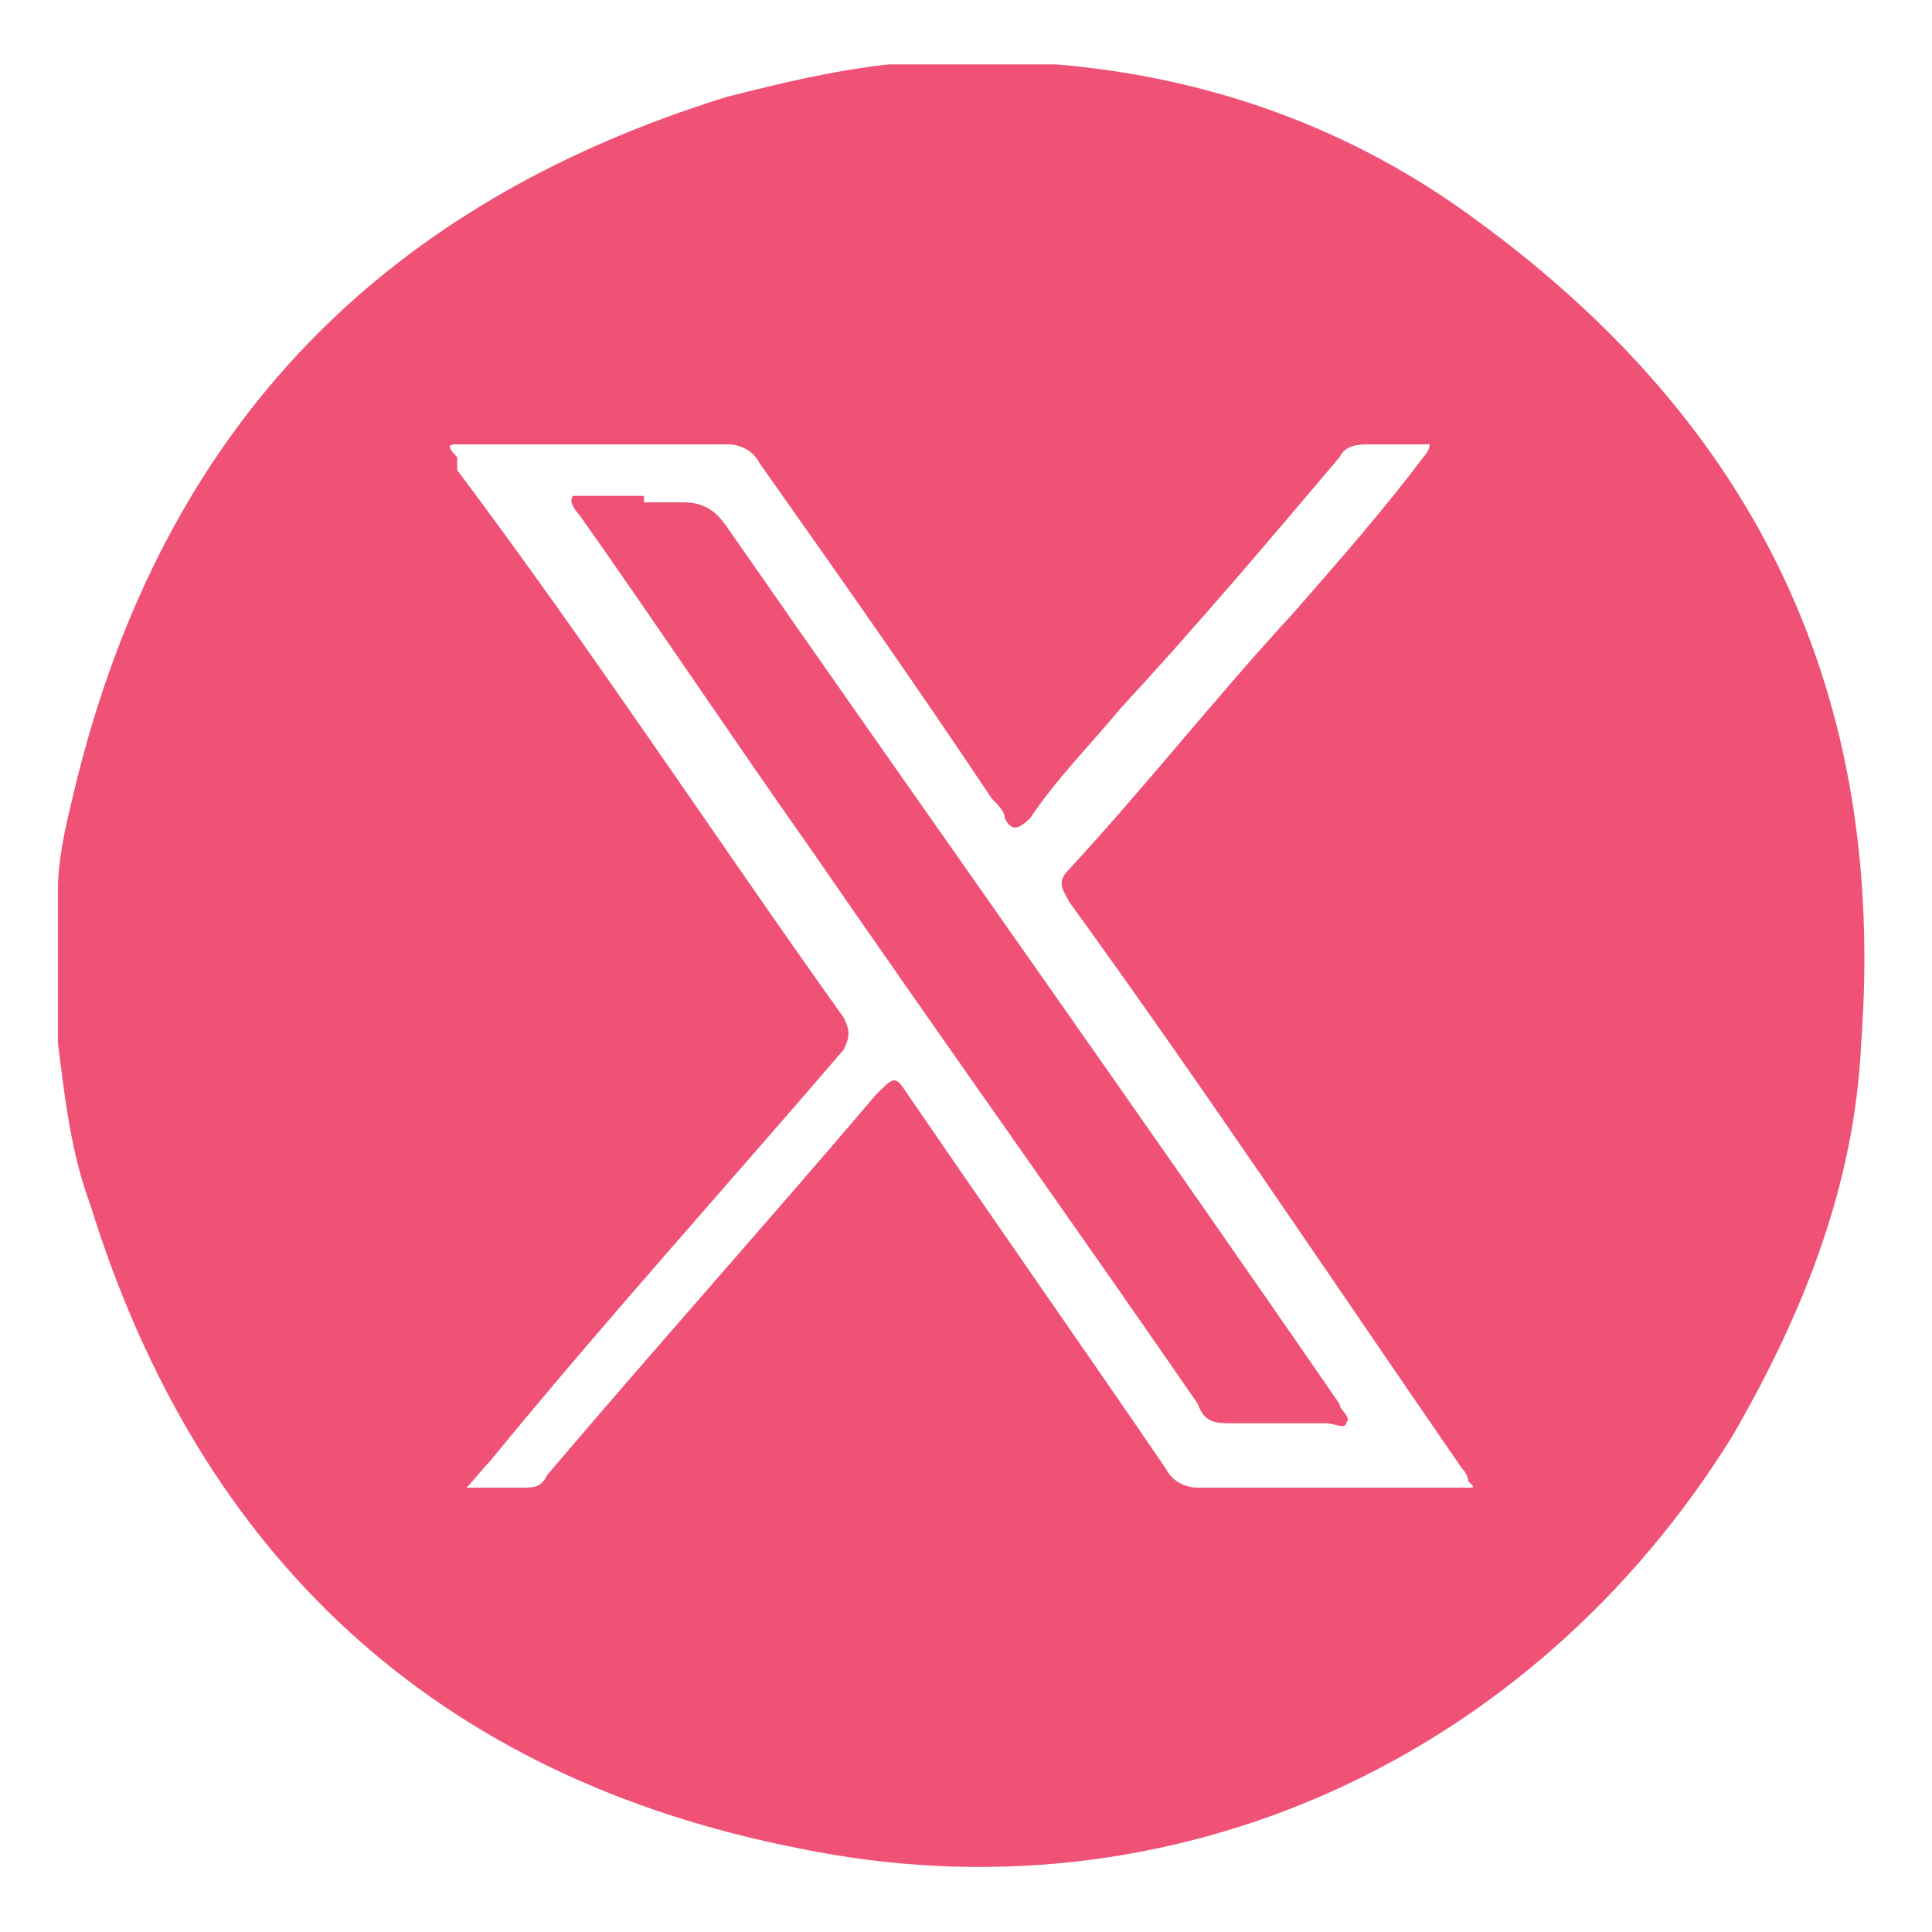
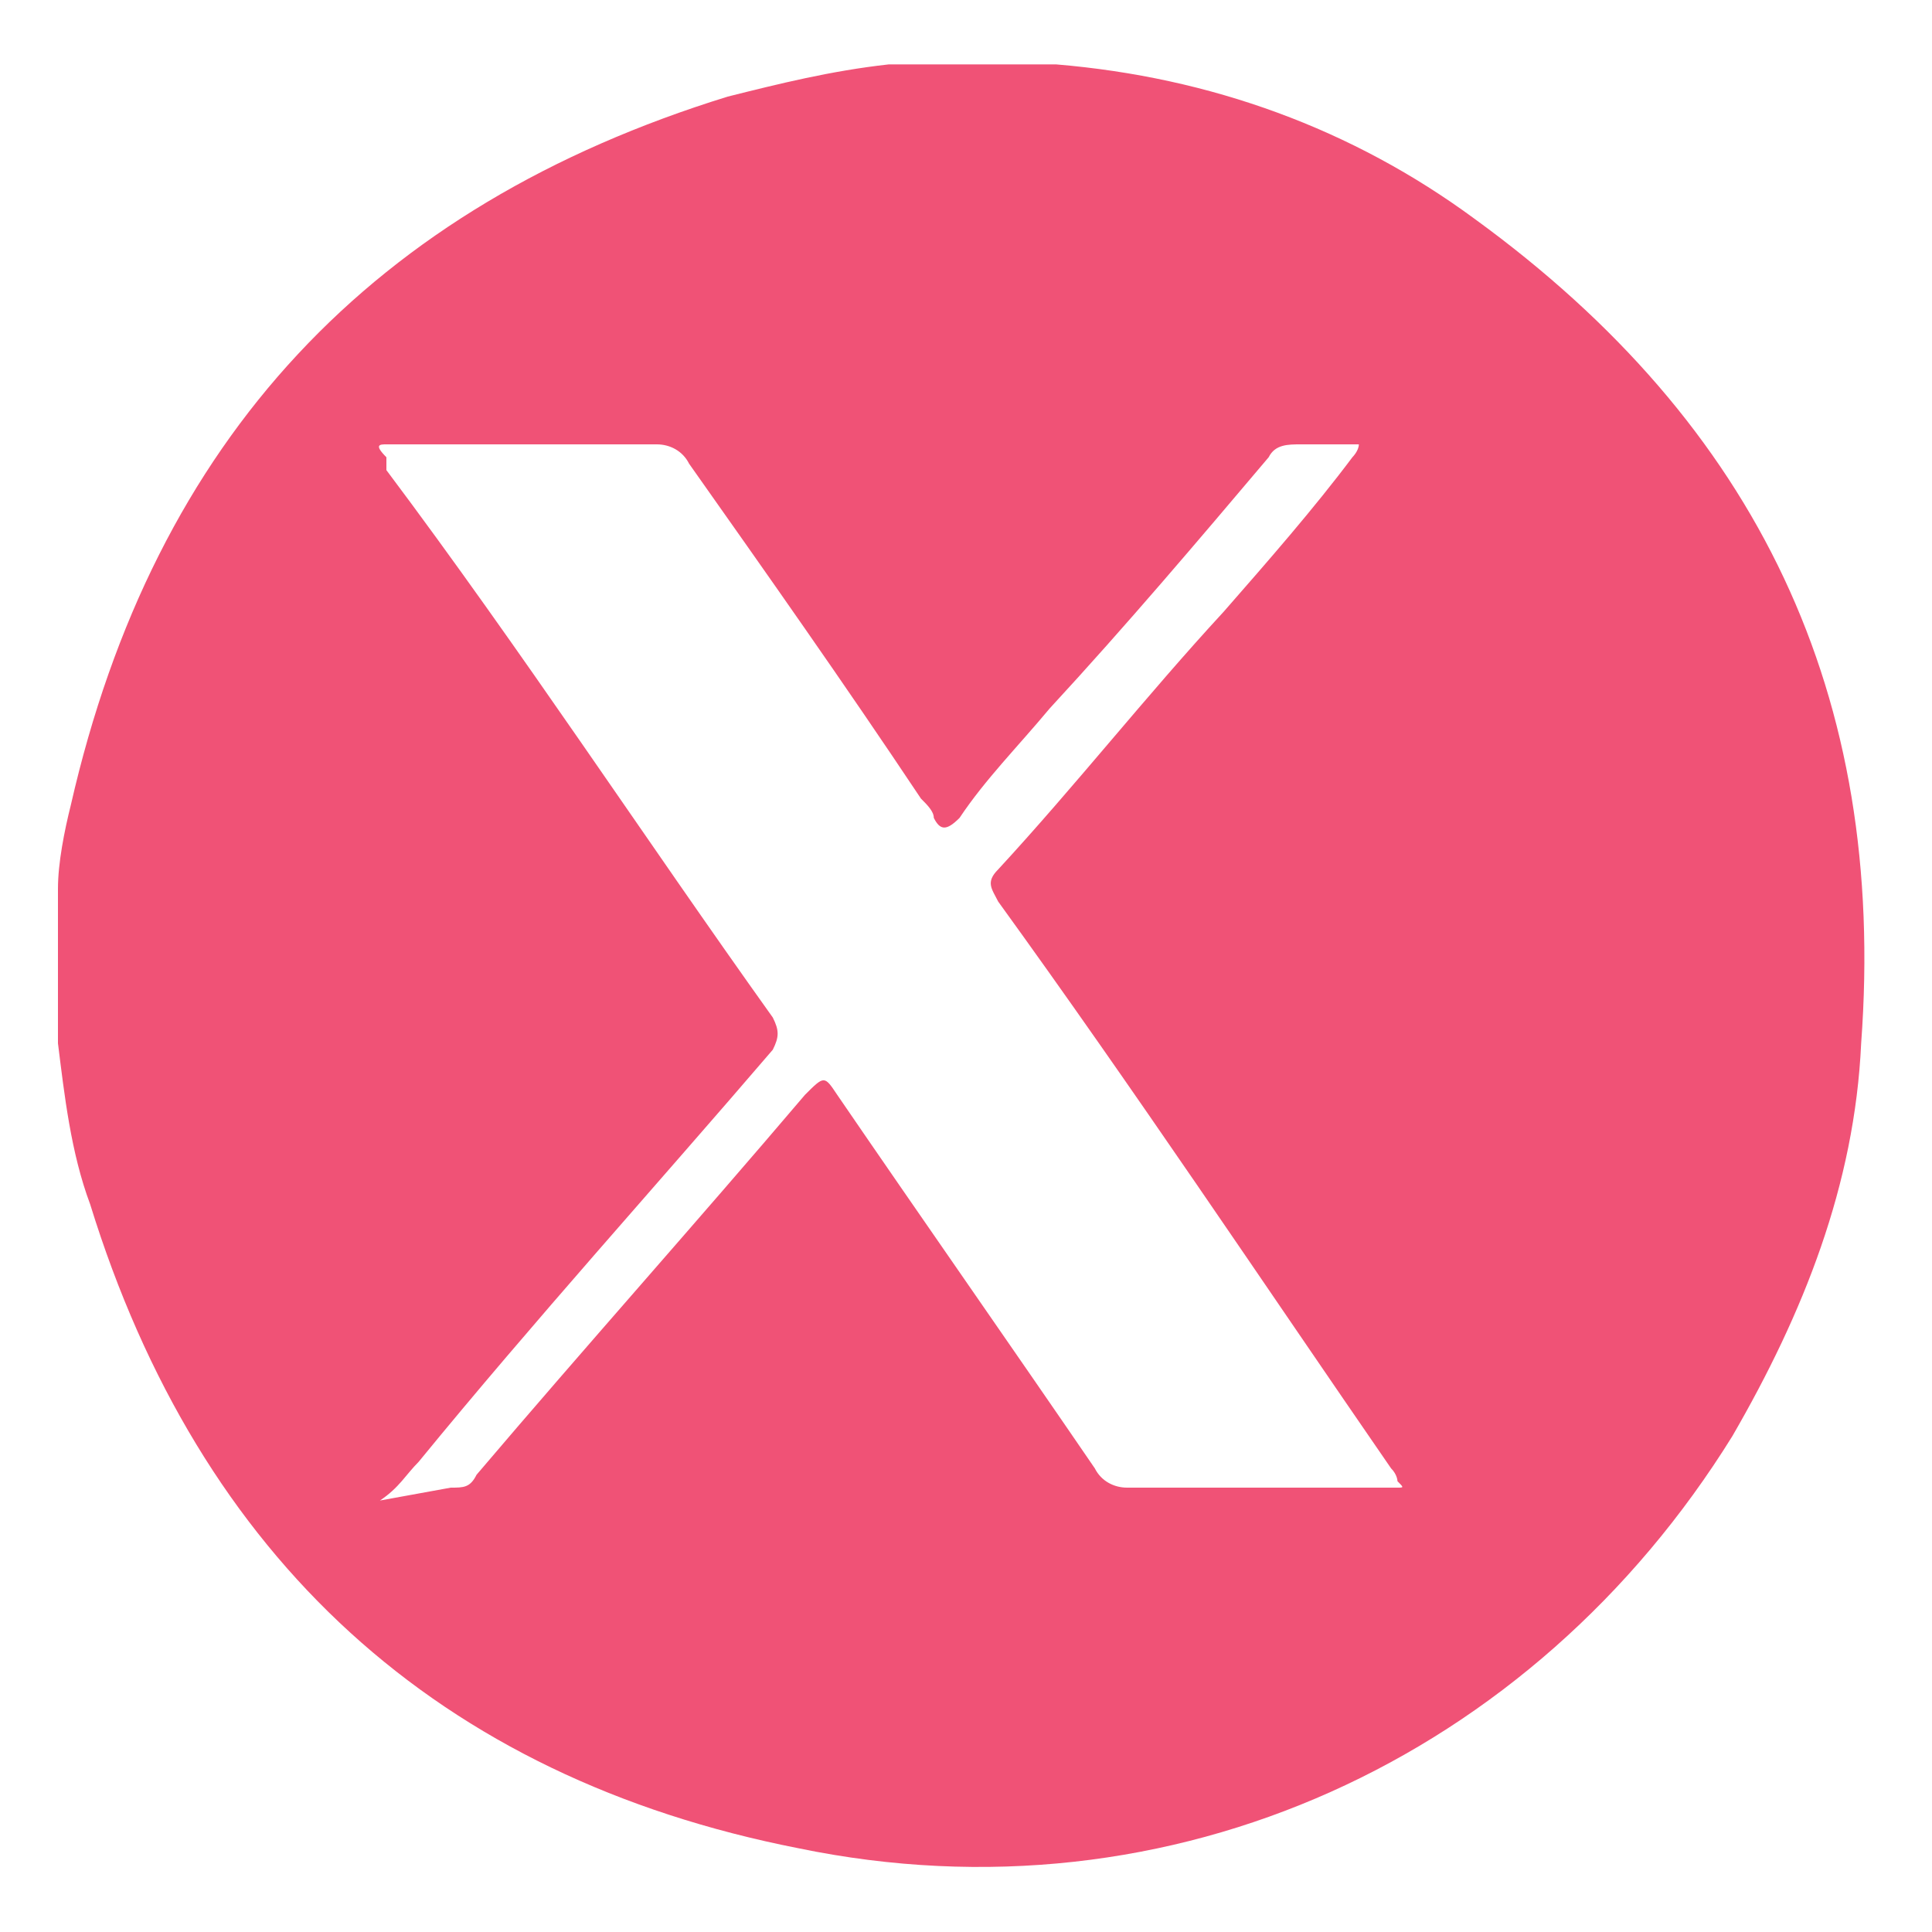
<svg xmlns="http://www.w3.org/2000/svg" version="1.1" viewBox="0 0 30 30">
  <defs>
    <style>
      .cls-1 {
        fill: #f05276;
      }
    </style>
  </defs>
  <g>
    <g id="Layer_1">
      <g id="Layer_1-2" data-name="Layer_1">
        <g>
-           <path class="cls-1" d="M13.8,1h2.4c0,0,.1,0,.2,0,2.4.2,4.6,1,6.5,2.4,4.4,3.2,6.4,7.4,6,12.8-.1,2.2-.9,4.2-2,6.1-3.1,5-8.7,7.6-14.5,6.4-5.6-1.1-9.3-4.5-11-10-.3-.8-.4-1.7-.5-2.5v-2.4c0-.4.1-.9.2-1.3C2.4,6.8,5.8,3.2,11.3,1.5c.8-.2,1.6-.4,2.5-.5ZM7,23.1h1.1c.2,0,.3,0,.4-.2,1.7-2,3.4-3.9,5.1-5.9.3-.3.3-.3.5,0,1.3,1.9,2.7,3.9,4,5.8.1.2.3.3.5.3,1.3,0,2.7,0,4,0h.2c.1,0,.1,0,0-.1,0,0,0-.1-.1-.2-2-2.9-4-5.9-6.1-8.8-.1-.2-.2-.3,0-.5,1.2-1.3,2.3-2.7,3.5-4,.7-.8,1.4-1.6,2-2.4,0,0,.1-.1.1-.2,0,0-.1,0-.2,0h-.7c-.2,0-.4,0-.5.2-1.1,1.3-2.2,2.6-3.4,3.9-.5.6-1,1.1-1.4,1.7-.2.2-.3.2-.4,0,0-.1-.1-.2-.2-.3-1.2-1.8-2.4-3.5-3.6-5.2-.1-.2-.3-.3-.5-.3h-4.2c-.1,0-.2,0,0,.2v.2c2.1,2.8,4,5.7,6,8.5.1.2.1.3,0,.5-1.8,2.1-3.7,4.2-5.5,6.4-.2.2-.3.4-.6.6h0Z" />
-           <path class="cls-1" d="M10,7.8c.2,0,.4,0,.6,0,.3,0,.5.1.7.4,3.2,4.6,6.4,9.1,9.5,13.6,0,.1.2.2.1.3,0,.1-.2,0-.3,0h-1.5c-.2,0-.4,0-.5-.3-2-2.9-4-5.7-6-8.6-1.2-1.7-2.4-3.5-3.6-5.2,0,0-.2-.2-.1-.3,0,0,.2,0,.3,0h.8Z" />
+           <path class="cls-1" d="M13.8,1h2.4c0,0,.1,0,.2,0,2.4.2,4.6,1,6.5,2.4,4.4,3.2,6.4,7.4,6,12.8-.1,2.2-.9,4.2-2,6.1-3.1,5-8.7,7.6-14.5,6.4-5.6-1.1-9.3-4.5-11-10-.3-.8-.4-1.7-.5-2.5v-2.4c0-.4.1-.9.2-1.3C2.4,6.8,5.8,3.2,11.3,1.5c.8-.2,1.6-.4,2.5-.5ZM7,23.1c.2,0,.3,0,.4-.2,1.7-2,3.4-3.9,5.1-5.9.3-.3.3-.3.5,0,1.3,1.9,2.7,3.9,4,5.8.1.2.3.3.5.3,1.3,0,2.7,0,4,0h.2c.1,0,.1,0,0-.1,0,0,0-.1-.1-.2-2-2.9-4-5.9-6.1-8.8-.1-.2-.2-.3,0-.5,1.2-1.3,2.3-2.7,3.5-4,.7-.8,1.4-1.6,2-2.4,0,0,.1-.1.1-.2,0,0-.1,0-.2,0h-.7c-.2,0-.4,0-.5.2-1.1,1.3-2.2,2.6-3.4,3.9-.5.6-1,1.1-1.4,1.7-.2.2-.3.2-.4,0,0-.1-.1-.2-.2-.3-1.2-1.8-2.4-3.5-3.6-5.2-.1-.2-.3-.3-.5-.3h-4.2c-.1,0-.2,0,0,.2v.2c2.1,2.8,4,5.7,6,8.5.1.2.1.3,0,.5-1.8,2.1-3.7,4.2-5.5,6.4-.2.2-.3.4-.6.6h0Z" />
        </g>
      </g>
    </g>
  </g>
</svg>